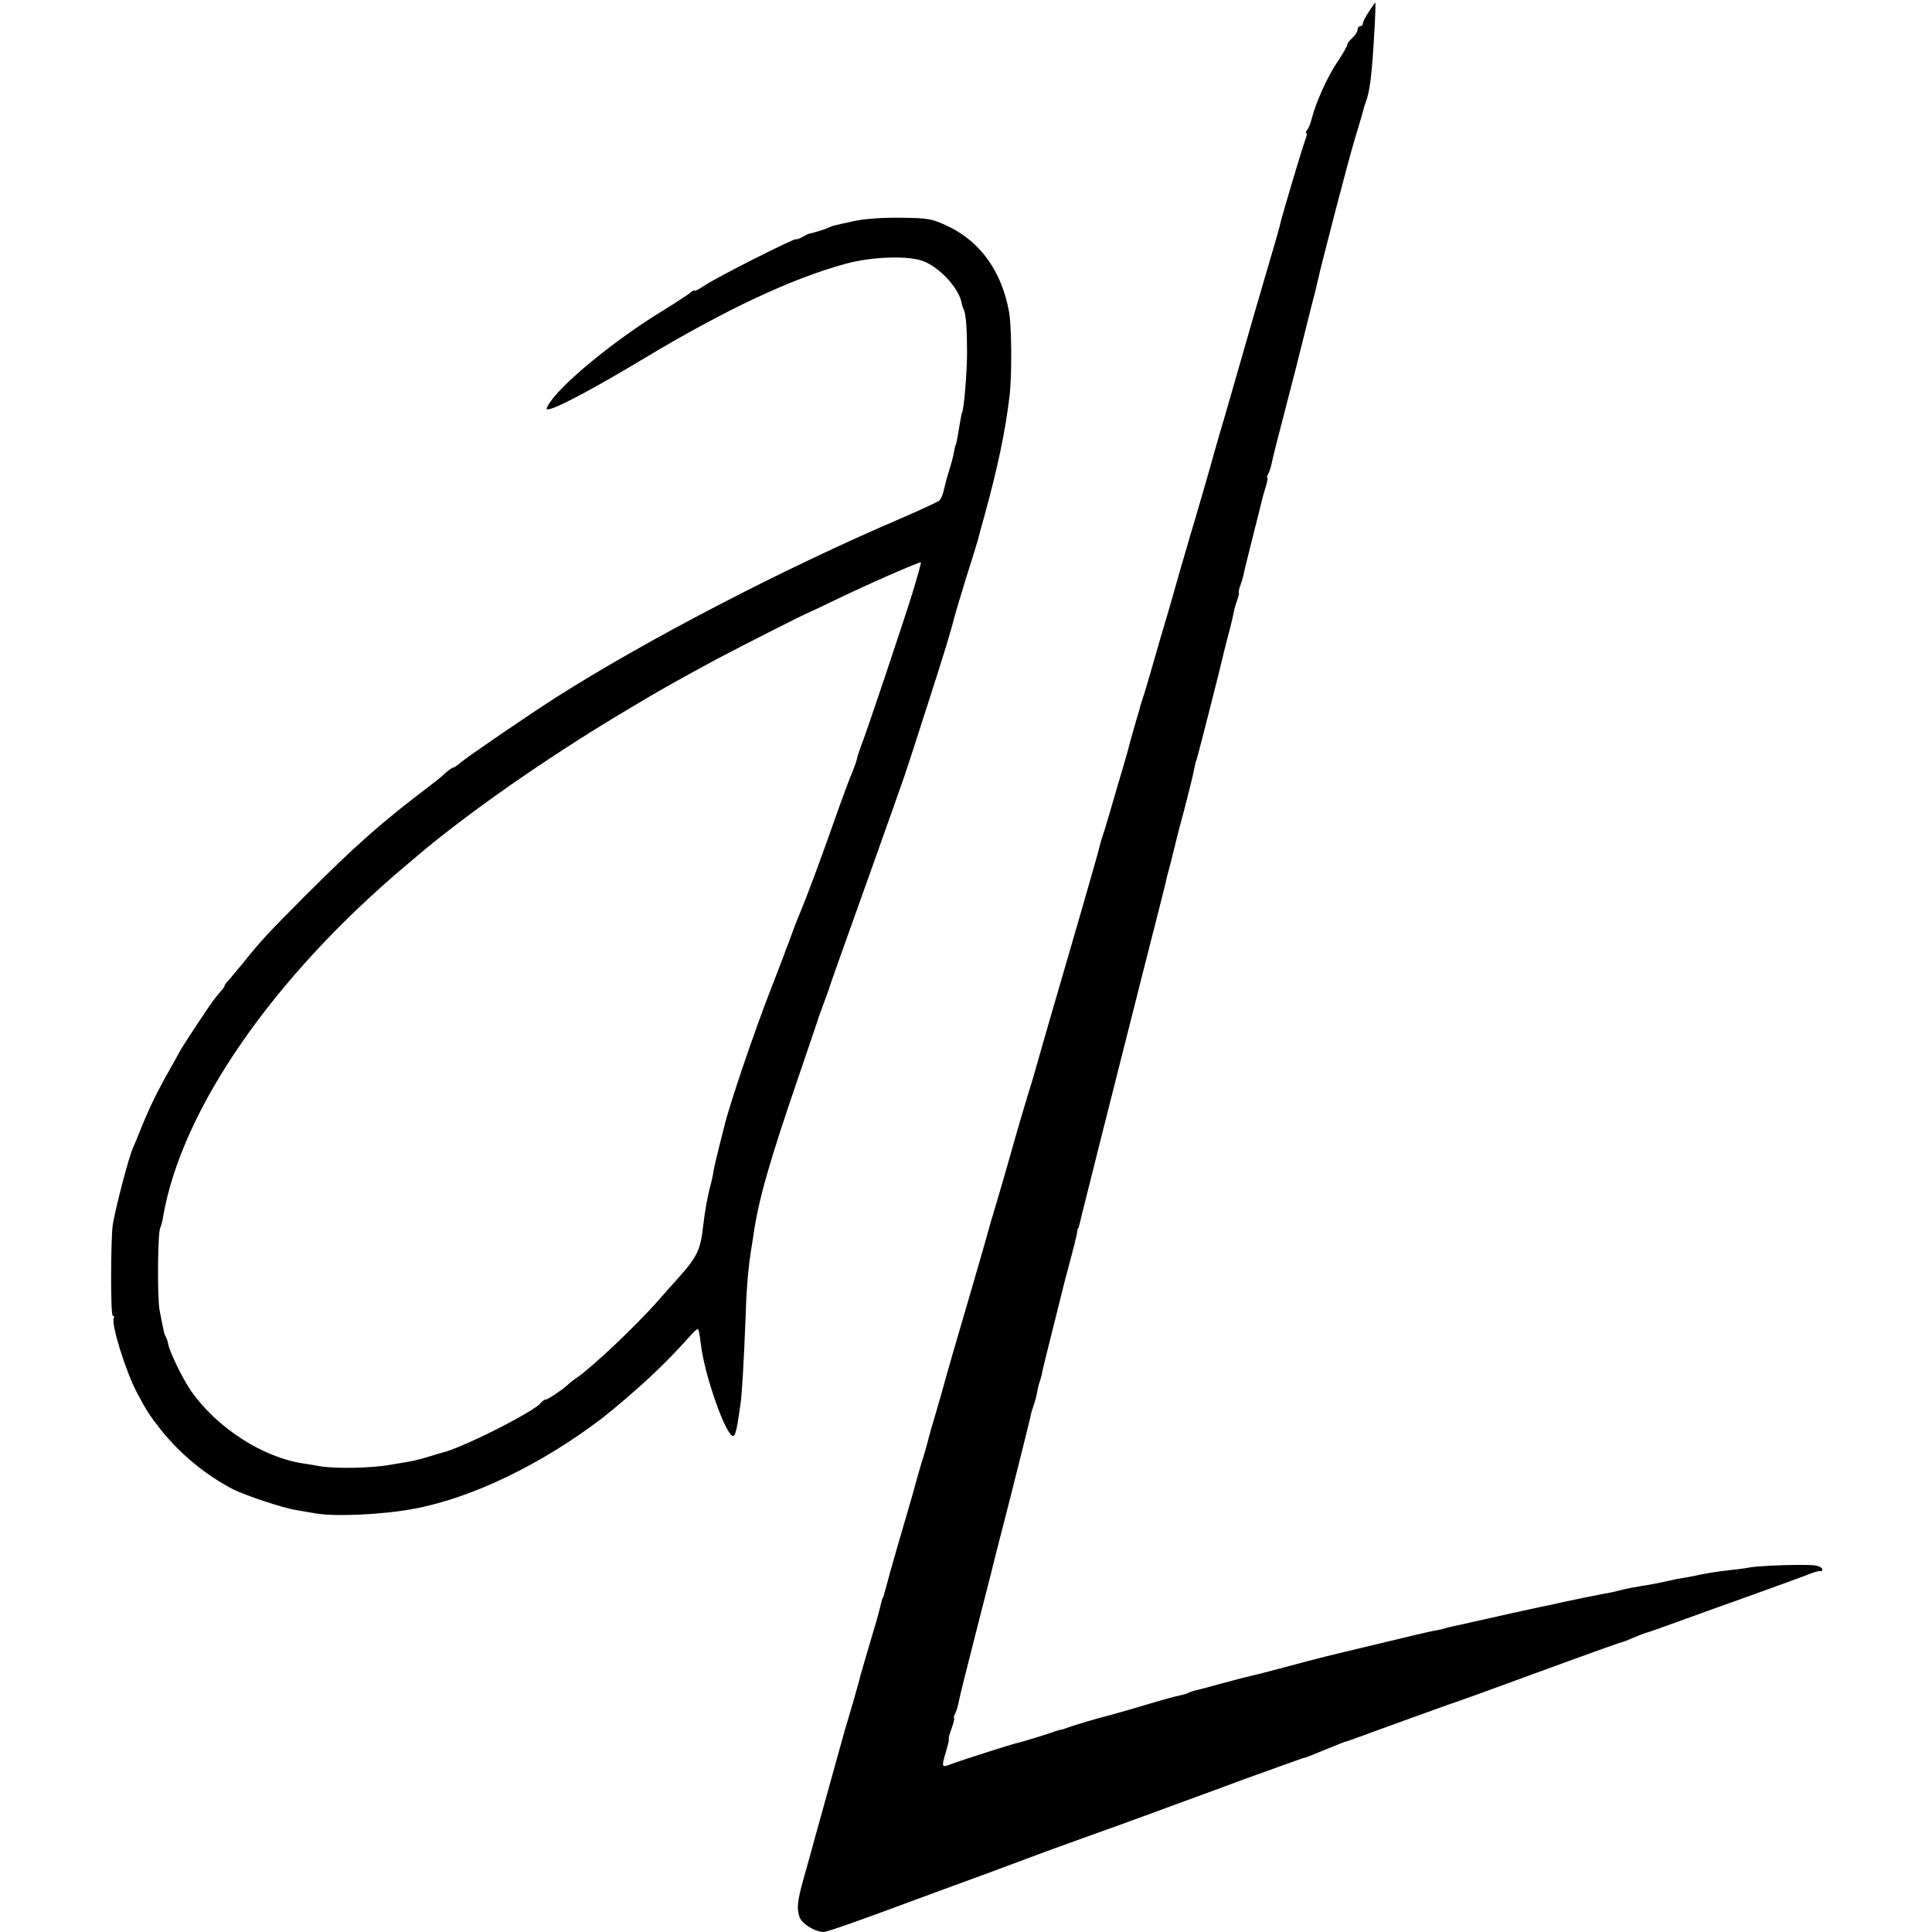
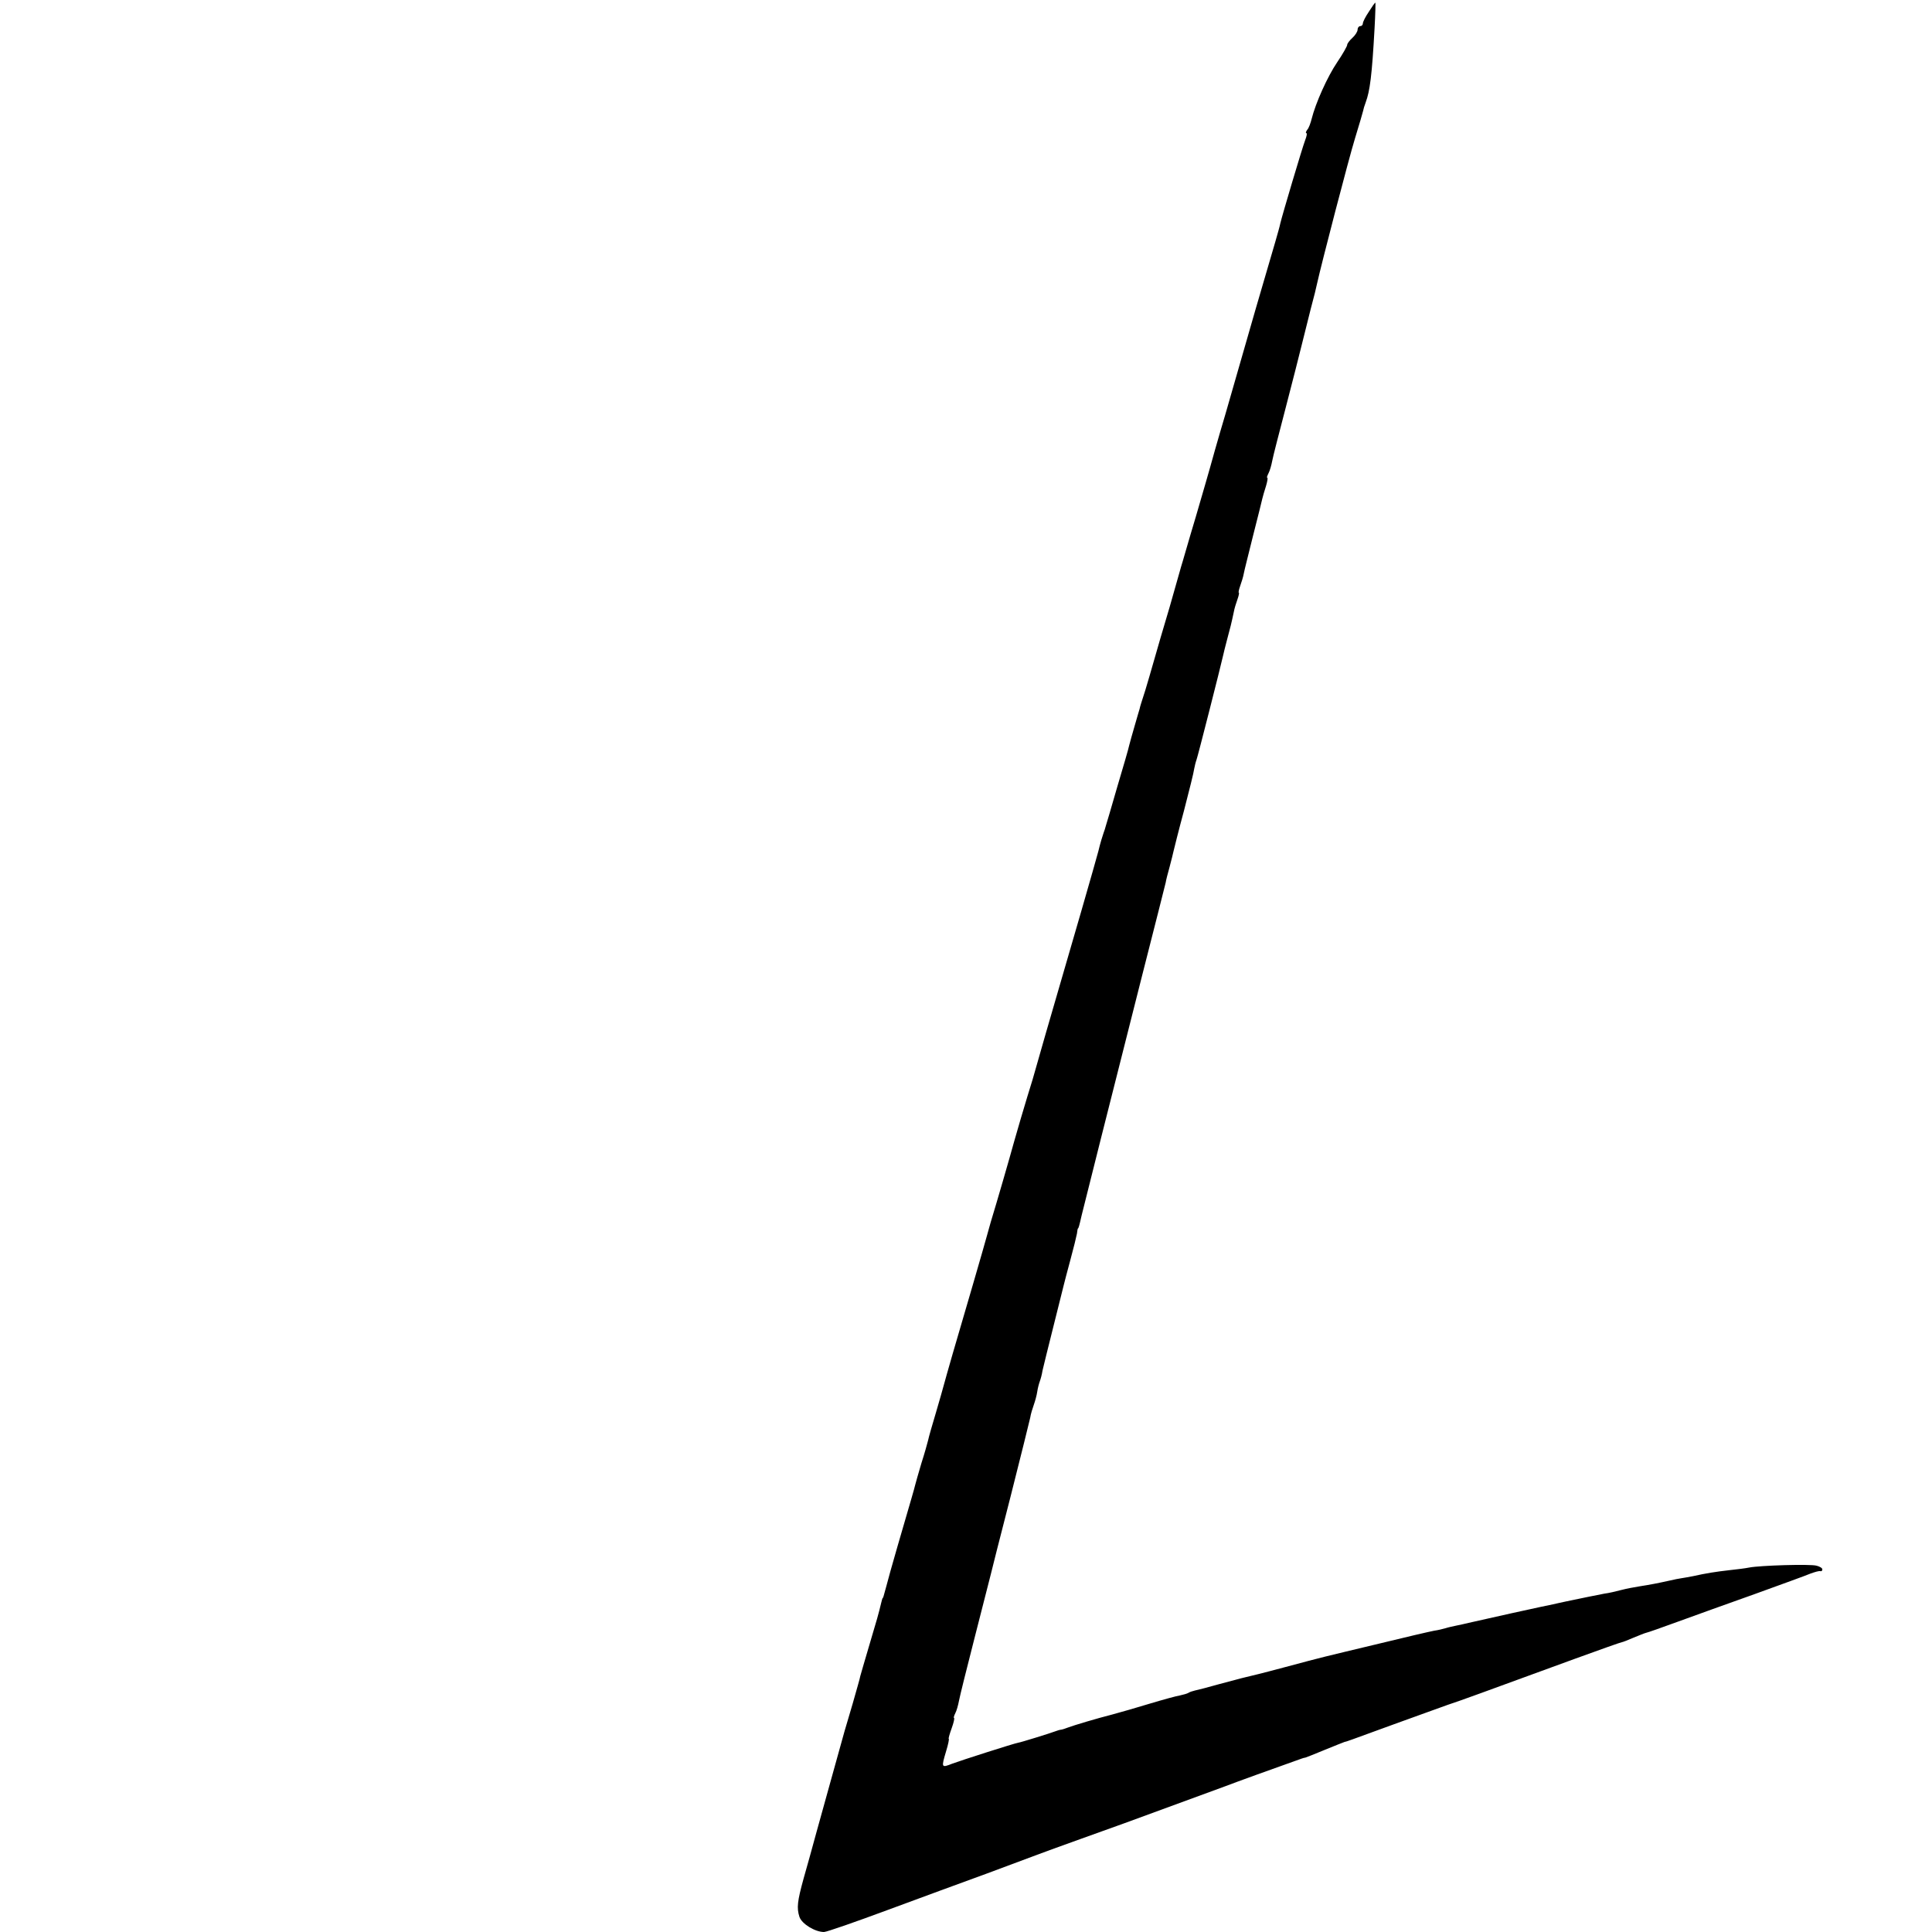
<svg xmlns="http://www.w3.org/2000/svg" version="1.0" width="740pt" height="740pt" viewBox="0 0 740 740" preserveAspectRatio="xMidYMid meet">
  <g transform="translate(0,740) scale(0.1,-0.1)" fill="#000000" stroke="none">
    <path d="M5243 7355 c-13 -19 -23 -39 -23 -45 0 -5 -4 -10 -10 -10 -5 0 -10 -6 -10 -13 0 -8 -9 -22 -20 -32 -11 -10 -20 -22 -20 -27 0 -5 -17 -35 -38 -66 -38 -56 -83 -157 -98 -217 -4 -16 -11 -36 -17 -42 -5 -7 -7 -13 -3 -13 3 0 1 -12 -5 -27 -12 -32 -88 -288 -95 -318 -2 -11 -11 -42 -19 -70 -8 -27 -42 -144 -76 -260 -33 -115 -85 -295 -115 -400 -31 -104 -57 -197 -59 -205 -2 -8 -27 -94 -55 -190 -29 -96 -53 -182 -56 -190 -2 -8 -22 -78 -44 -155 -23 -77 -50 -169 -60 -205 -10 -36 -25 -86 -33 -113 -17 -54 -19 -58 -22 -72 -2 -5 -10 -35 -19 -65 -9 -30 -18 -64 -21 -75 -2 -11 -23 -83 -46 -160 -22 -77 -42 -144 -44 -150 -1 -5 -5 -17 -8 -25 -3 -8 -13 -40 -20 -70 -13 -49 -96 -337 -202 -700 -20 -69 -38 -132 -40 -140 -2 -8 -15 -53 -30 -100 -14 -47 -37 -123 -50 -170 -19 -69 -67 -235 -90 -310 -2 -8 -9 -31 -14 -50 -11 -41 -89 -309 -132 -455 -16 -55 -31 -109 -34 -120 -3 -11 -16 -58 -30 -105 -14 -47 -28 -95 -30 -106 -3 -12 -14 -52 -26 -89 -11 -38 -22 -75 -24 -84 -4 -17 -11 -40 -68 -236 -19 -66 -38 -133 -42 -150 -12 -44 -12 -45 -15 -47 -1 -2 -3 -10 -5 -18 -10 -42 -16 -63 -45 -160 -17 -58 -33 -112 -35 -120 -1 -8 -15 -55 -29 -105 -15 -49 -28 -97 -31 -105 -19 -67 -82 -296 -107 -385 -16 -60 -39 -141 -50 -180 -24 -87 -27 -113 -16 -147 9 -27 60 -58 94 -58 10 0 119 38 243 84 124 46 296 109 381 140 85 32 172 64 193 72 21 8 95 35 165 60 70 25 134 48 142 51 8 3 20 7 25 9 8 3 106 39 390 143 39 15 177 65 290 105 6 2 12 4 15 4 3 1 37 14 75 30 39 16 72 29 75 30 7 1 12 3 190 68 85 31 178 64 205 74 49 16 125 44 486 176 96 35 178 64 181 64 3 0 23 8 44 17 22 9 44 18 49 19 6 1 60 20 120 42 61 22 193 70 295 106 102 37 199 72 215 79 17 6 33 11 38 9 4 -1 7 2 7 7 0 5 -10 11 -22 14 -24 7 -217 1 -258 -7 -14 -3 -47 -7 -75 -10 -53 -6 -91 -12 -140 -23 -16 -3 -37 -7 -45 -8 -8 -1 -28 -5 -45 -9 -45 -10 -76 -16 -115 -22 -19 -3 -51 -9 -70 -14 -19 -5 -48 -12 -65 -14 -46 -9 -71 -14 -152 -31 -13 -3 -33 -7 -45 -10 -13 -3 -34 -7 -48 -10 -20 -4 -174 -38 -275 -61 -11 -3 -31 -7 -45 -10 -14 -3 -33 -7 -42 -10 -10 -3 -30 -8 -45 -10 -16 -3 -111 -25 -213 -50 -229 -55 -199 -47 -360 -90 -74 -20 -143 -37 -153 -39 -10 -2 -52 -14 -95 -25 -42 -12 -85 -23 -95 -25 -9 -2 -21 -6 -25 -9 -5 -3 -19 -7 -33 -10 -13 -2 -64 -16 -114 -31 -49 -15 -115 -34 -145 -42 -59 -15 -146 -41 -170 -50 -8 -3 -19 -7 -25 -8 -5 0 -17 -4 -25 -7 -15 -6 -131 -42 -140 -43 -14 -2 -220 -68 -252 -80 -43 -17 -43 -16 -24 48 8 26 12 47 10 47 -2 0 3 18 11 40 8 22 12 40 9 40 -2 0 0 8 5 18 5 9 11 31 14 47 3 17 31 129 62 250 31 121 58 227 60 235 2 8 35 141 75 295 39 154 73 291 76 305 2 14 9 36 14 50 5 14 11 36 13 50 2 14 7 32 10 40 3 8 8 26 10 40 3 14 22 90 42 170 20 80 38 152 40 160 2 8 13 51 25 95 12 44 23 89 25 100 1 11 3 20 4 20 2 0 5 10 14 50 6 25 116 463 232 920 48 187 88 347 90 355 1 8 8 35 15 60 7 25 13 52 15 60 2 8 19 78 40 155 20 77 38 149 39 160 2 11 6 27 9 35 5 13 94 363 102 400 2 8 8 35 15 60 12 44 17 64 26 107 2 12 9 34 14 48 5 14 7 25 5 25 -2 0 0 11 5 25 5 14 12 36 14 48 2 12 19 78 36 147 18 69 33 132 35 140 2 8 8 30 14 48 5 17 8 32 5 32 -3 0 0 8 5 18 5 9 11 31 14 47 3 17 27 109 52 205 25 96 52 202 60 235 8 33 24 96 35 140 12 44 23 89 25 100 16 73 121 477 145 555 16 52 30 100 31 105 1 6 5 20 10 33 16 43 24 102 34 285 3 53 4 97 3 97 -2 0 -13 -16 -25 -35z" />
-     <path d="M3270 6553 c-36 -8 -69 -15 -75 -17 -5 -1 -14 -4 -20 -7 -8 -5 -45 -17 -75 -24 -3 0 -15 -6 -27 -13 -13 -7 -23 -10 -23 -8 0 8 -309 -148 -352 -178 -21 -14 -38 -23 -38 -19 0 3 -8 -1 -17 -9 -10 -8 -54 -37 -98 -64 -191 -116 -403 -290 -446 -367 -9 -17 -8 -18 13 -12 45 14 185 90 358 194 310 186 564 305 770 361 104 28 246 32 301 8 66 -29 134 -106 143 -162 1 -6 4 -15 7 -21 9 -17 13 -76 13 -165 0 -78 -12 -218 -19 -230 -2 -3 -6 -26 -10 -50 -8 -51 -13 -75 -15 -75 -1 0 -3 -11 -6 -25 -2 -14 -10 -45 -18 -70 -8 -25 -17 -59 -21 -77 -3 -17 -12 -36 -18 -41 -7 -5 -75 -37 -152 -70 -450 -193 -967 -462 -1315 -683 -117 -75 -343 -230 -366 -250 -11 -10 -24 -19 -28 -19 -3 0 -17 -9 -29 -20 -12 -12 -40 -34 -62 -51 -184 -139 -282 -226 -480 -424 -145 -146 -163 -165 -236 -256 -19 -23 -42 -50 -51 -61 -10 -10 -18 -21 -18 -24 0 -3 -6 -12 -13 -19 -6 -8 -17 -20 -23 -28 -17 -20 -129 -190 -137 -207 -4 -8 -20 -37 -36 -65 -42 -73 -76 -142 -106 -215 -14 -36 -30 -74 -35 -85 -16 -33 -67 -230 -78 -295 -8 -55 -9 -350 0 -350 5 0 7 -4 4 -8 -12 -20 45 -204 89 -287 38 -72 50 -89 94 -145 77 -94 166 -167 271 -223 47 -24 196 -74 245 -81 22 -4 54 -9 70 -12 72 -14 260 -6 380 17 222 41 489 170 720 346 45 35 131 108 184 158 58 54 92 89 159 163 12 14 24 23 26 21 2 -2 7 -26 10 -54 13 -119 96 -355 124 -355 9 0 15 27 28 120 6 40 13 164 19 315 4 126 9 188 20 265 2 14 7 45 11 70 19 134 61 281 174 610 39 113 71 210 73 215 1 6 8 24 14 40 21 57 26 70 29 80 2 10 61 173 149 420 83 233 146 410 150 425 3 8 37 114 76 235 66 204 92 290 104 340 3 11 23 79 45 150 23 72 43 137 45 145 2 8 13 50 25 92 51 185 81 327 97 463 9 75 8 267 -2 320 -28 155 -109 269 -235 329 -60 28 -74 31 -180 32 -71 1 -140 -4 -180 -13z m225 -1424 c-39 -125 -181 -549 -198 -589 -5 -14 -12 -33 -14 -44 -2 -10 -10 -33 -17 -50 -8 -17 -40 -103 -71 -191 -53 -151 -102 -282 -130 -350 -7 -16 -18 -43 -24 -60 -6 -16 -16 -43 -22 -60 -7 -16 -13 -34 -15 -40 -2 -5 -25 -66 -52 -135 -66 -169 -161 -451 -178 -525 -1 -5 -10 -39 -19 -75 -9 -36 -19 -78 -22 -95 -2 -16 -8 -43 -13 -60 -9 -34 -20 -93 -26 -145 -11 -100 -22 -123 -105 -215 -15 -16 -46 -52 -70 -79 -87 -98 -251 -253 -311 -294 -13 -9 -25 -18 -28 -21 -13 -15 -80 -61 -88 -61 -5 0 -15 -6 -21 -14 -30 -36 -307 -175 -381 -191 -3 -1 -25 -7 -50 -15 -51 -15 -47 -14 -142 -30 -79 -14 -213 -16 -273 -6 -22 4 -49 9 -60 10 -159 23 -336 138 -435 281 -31 46 -79 144 -85 174 -2 12 -7 26 -10 31 -4 6 -8 20 -10 33 -3 12 -9 44 -14 70 -9 50 -7 299 3 315 3 5 8 24 11 43 71 410 421 916 932 1346 12 10 32 27 45 38 189 160 485 367 773 540 163 98 207 122 377 214 79 42 339 174 348 176 3 1 46 21 95 45 126 61 329 150 332 146 2 -2 -13 -54 -32 -117z" />
  </g>
</svg>